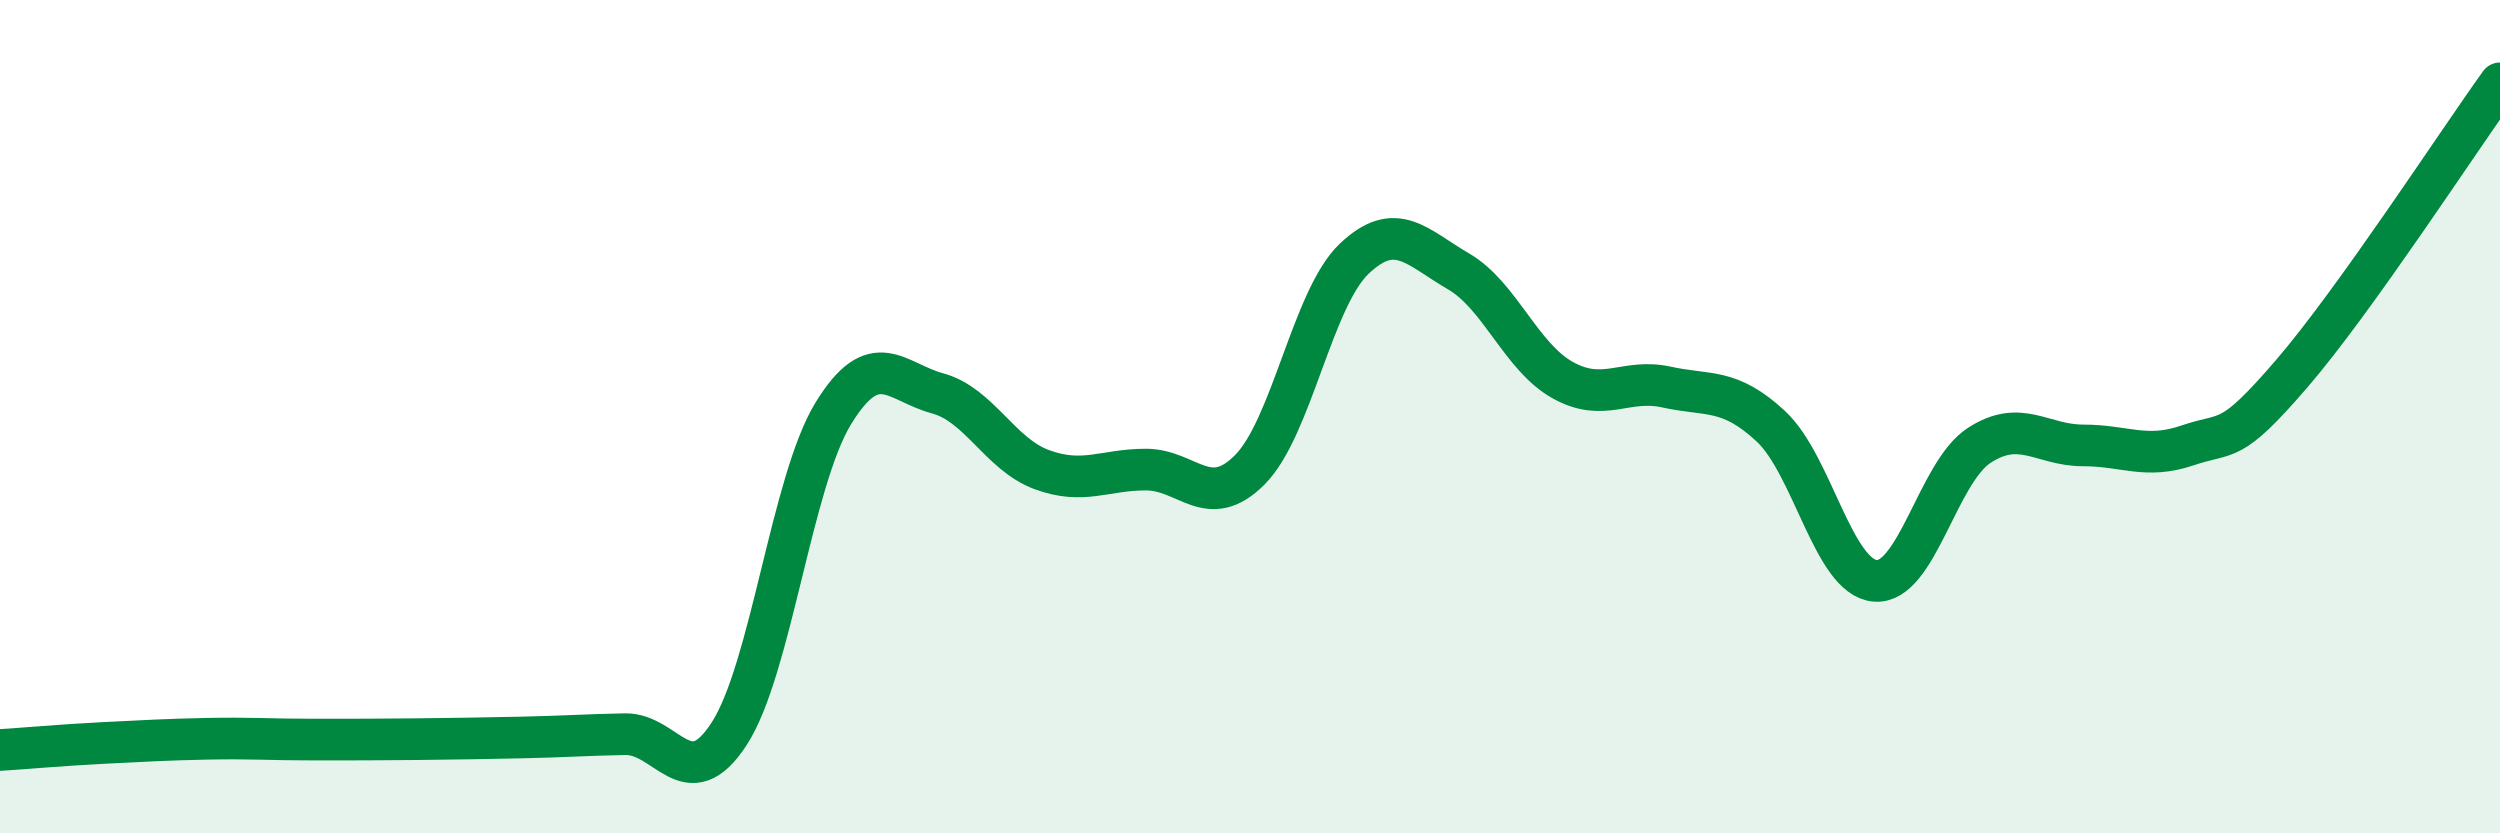
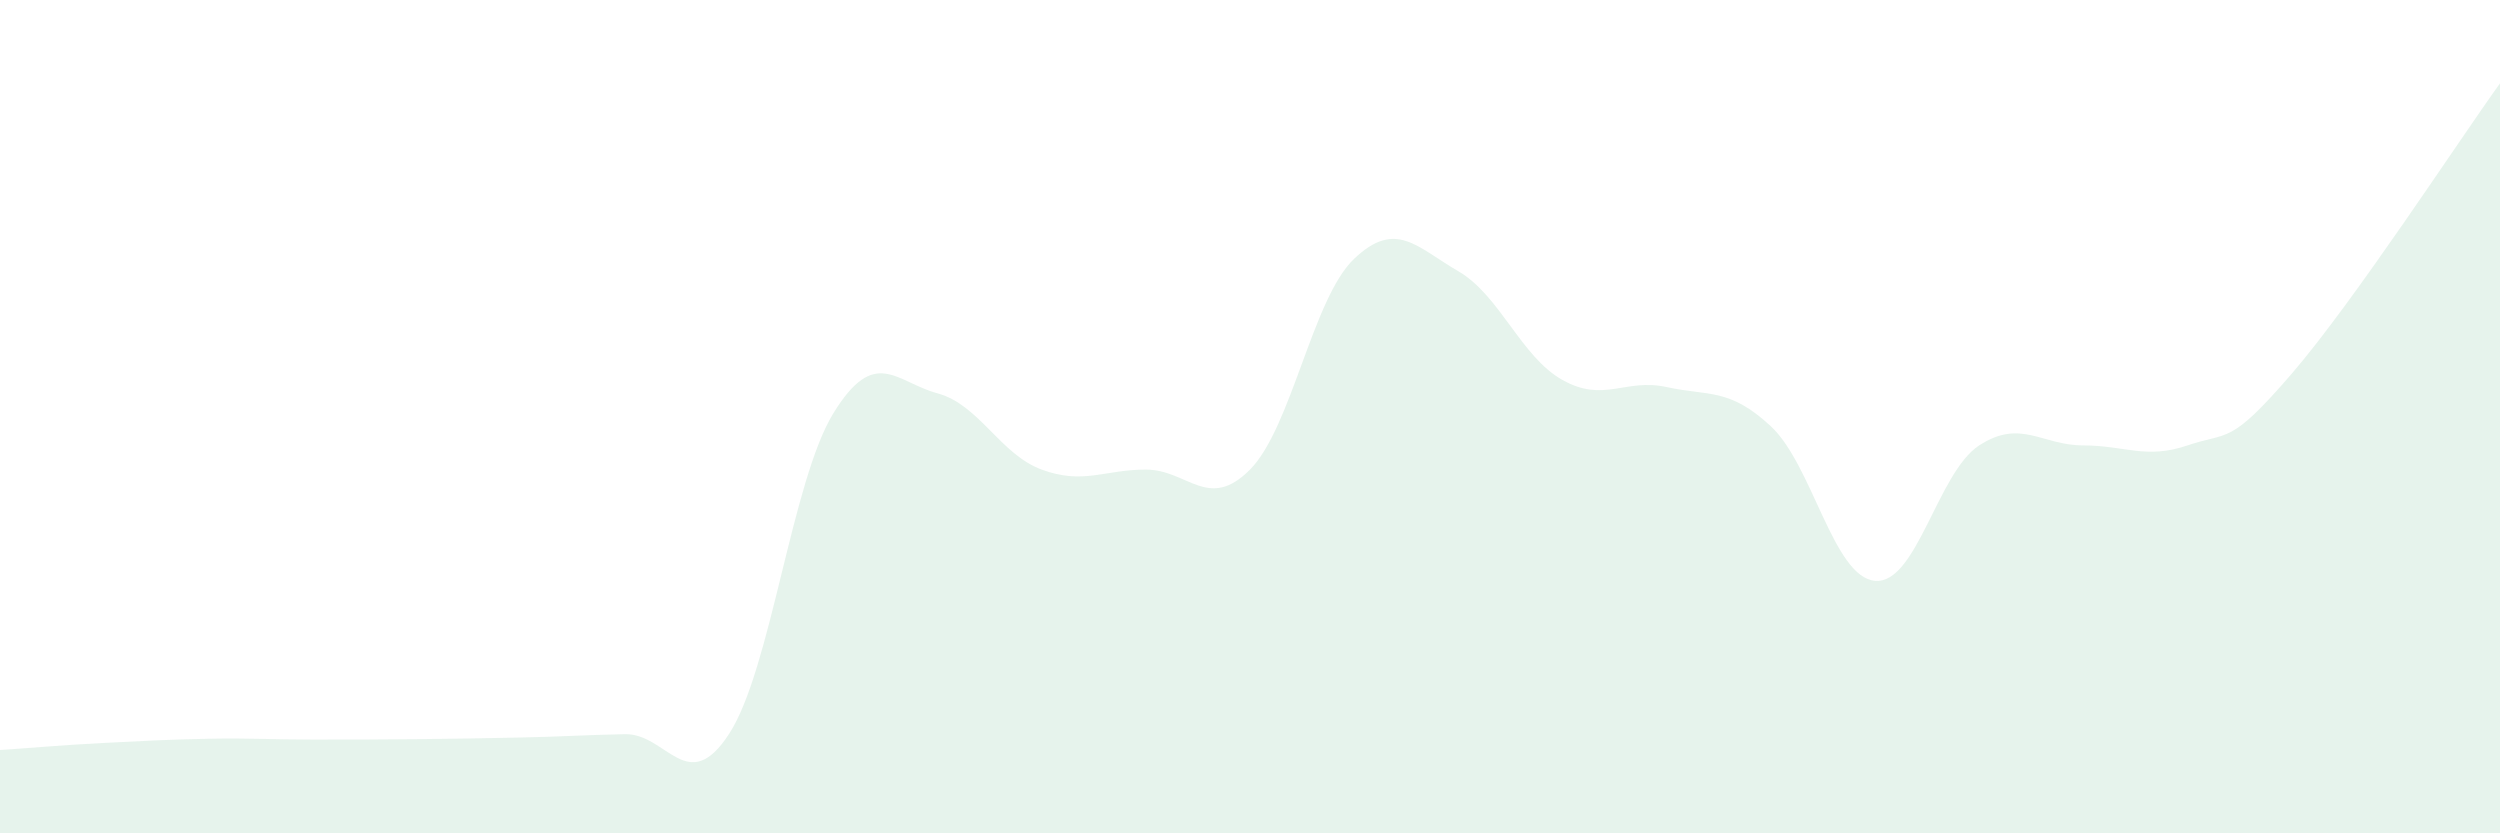
<svg xmlns="http://www.w3.org/2000/svg" width="60" height="20" viewBox="0 0 60 20">
  <path d="M 0,18 C 0.5,17.97 1.5,17.88 2.5,17.83 C 3.5,17.78 4,17.75 5,17.73 C 6,17.71 6.5,17.75 7.5,17.75 C 8.5,17.75 9,17.75 10,17.74 C 11,17.73 11.5,17.72 12.5,17.7 C 13.5,17.68 14,17.64 15,17.62 C 16,17.6 16.5,19.15 17.5,17.61 C 18.5,16.07 19,11.55 20,9.92 C 21,8.29 21.5,9.17 22.5,9.44 C 23.5,9.71 24,10.9 25,11.27 C 26,11.64 26.5,11.27 27.5,11.27 C 28.5,11.27 29,12.28 30,11.27 C 31,10.26 31.5,7.16 32.5,6.21 C 33.5,5.26 34,5.93 35,6.51 C 36,7.09 36.5,8.56 37.5,9.12 C 38.5,9.68 39,9.07 40,9.29 C 41,9.51 41.5,9.3 42.5,10.23 C 43.5,11.16 44,13.85 45,13.94 C 46,14.03 46.5,11.34 47.5,10.69 C 48.5,10.04 49,10.69 50,10.69 C 51,10.69 51.5,11.03 52.5,10.69 C 53.5,10.35 53.5,10.71 55,8.97 C 56.5,7.23 59,3.39 60,2L60 20L0 20Z" fill="#008740" opacity="0.1" stroke-linecap="round" stroke-linejoin="round" />
-   <path d="M 0,18 C 0.5,17.97 1.5,17.88 2.5,17.83 C 3.5,17.78 4,17.75 5,17.73 C 6,17.71 6.5,17.75 7.5,17.75 C 8.5,17.75 9,17.75 10,17.74 C 11,17.73 11.5,17.72 12.5,17.7 C 13.5,17.68 14,17.64 15,17.62 C 16,17.6 16.5,19.15 17.5,17.61 C 18.5,16.07 19,11.55 20,9.92 C 21,8.29 21.5,9.17 22.5,9.44 C 23.5,9.71 24,10.9 25,11.27 C 26,11.64 26.5,11.27 27.5,11.27 C 28.5,11.27 29,12.28 30,11.27 C 31,10.26 31.5,7.16 32.5,6.21 C 33.5,5.26 34,5.93 35,6.51 C 36,7.09 36.5,8.56 37.5,9.12 C 38.5,9.68 39,9.07 40,9.29 C 41,9.51 41.5,9.3 42.5,10.23 C 43.5,11.16 44,13.85 45,13.94 C 46,14.03 46.5,11.34 47.5,10.69 C 48.5,10.04 49,10.69 50,10.69 C 51,10.69 51.5,11.03 52.5,10.69 C 53.5,10.35 53.5,10.71 55,8.97 C 56.5,7.23 59,3.39 60,2" stroke="#008740" stroke-width="1" fill="none" stroke-linecap="round" stroke-linejoin="round" />
</svg>